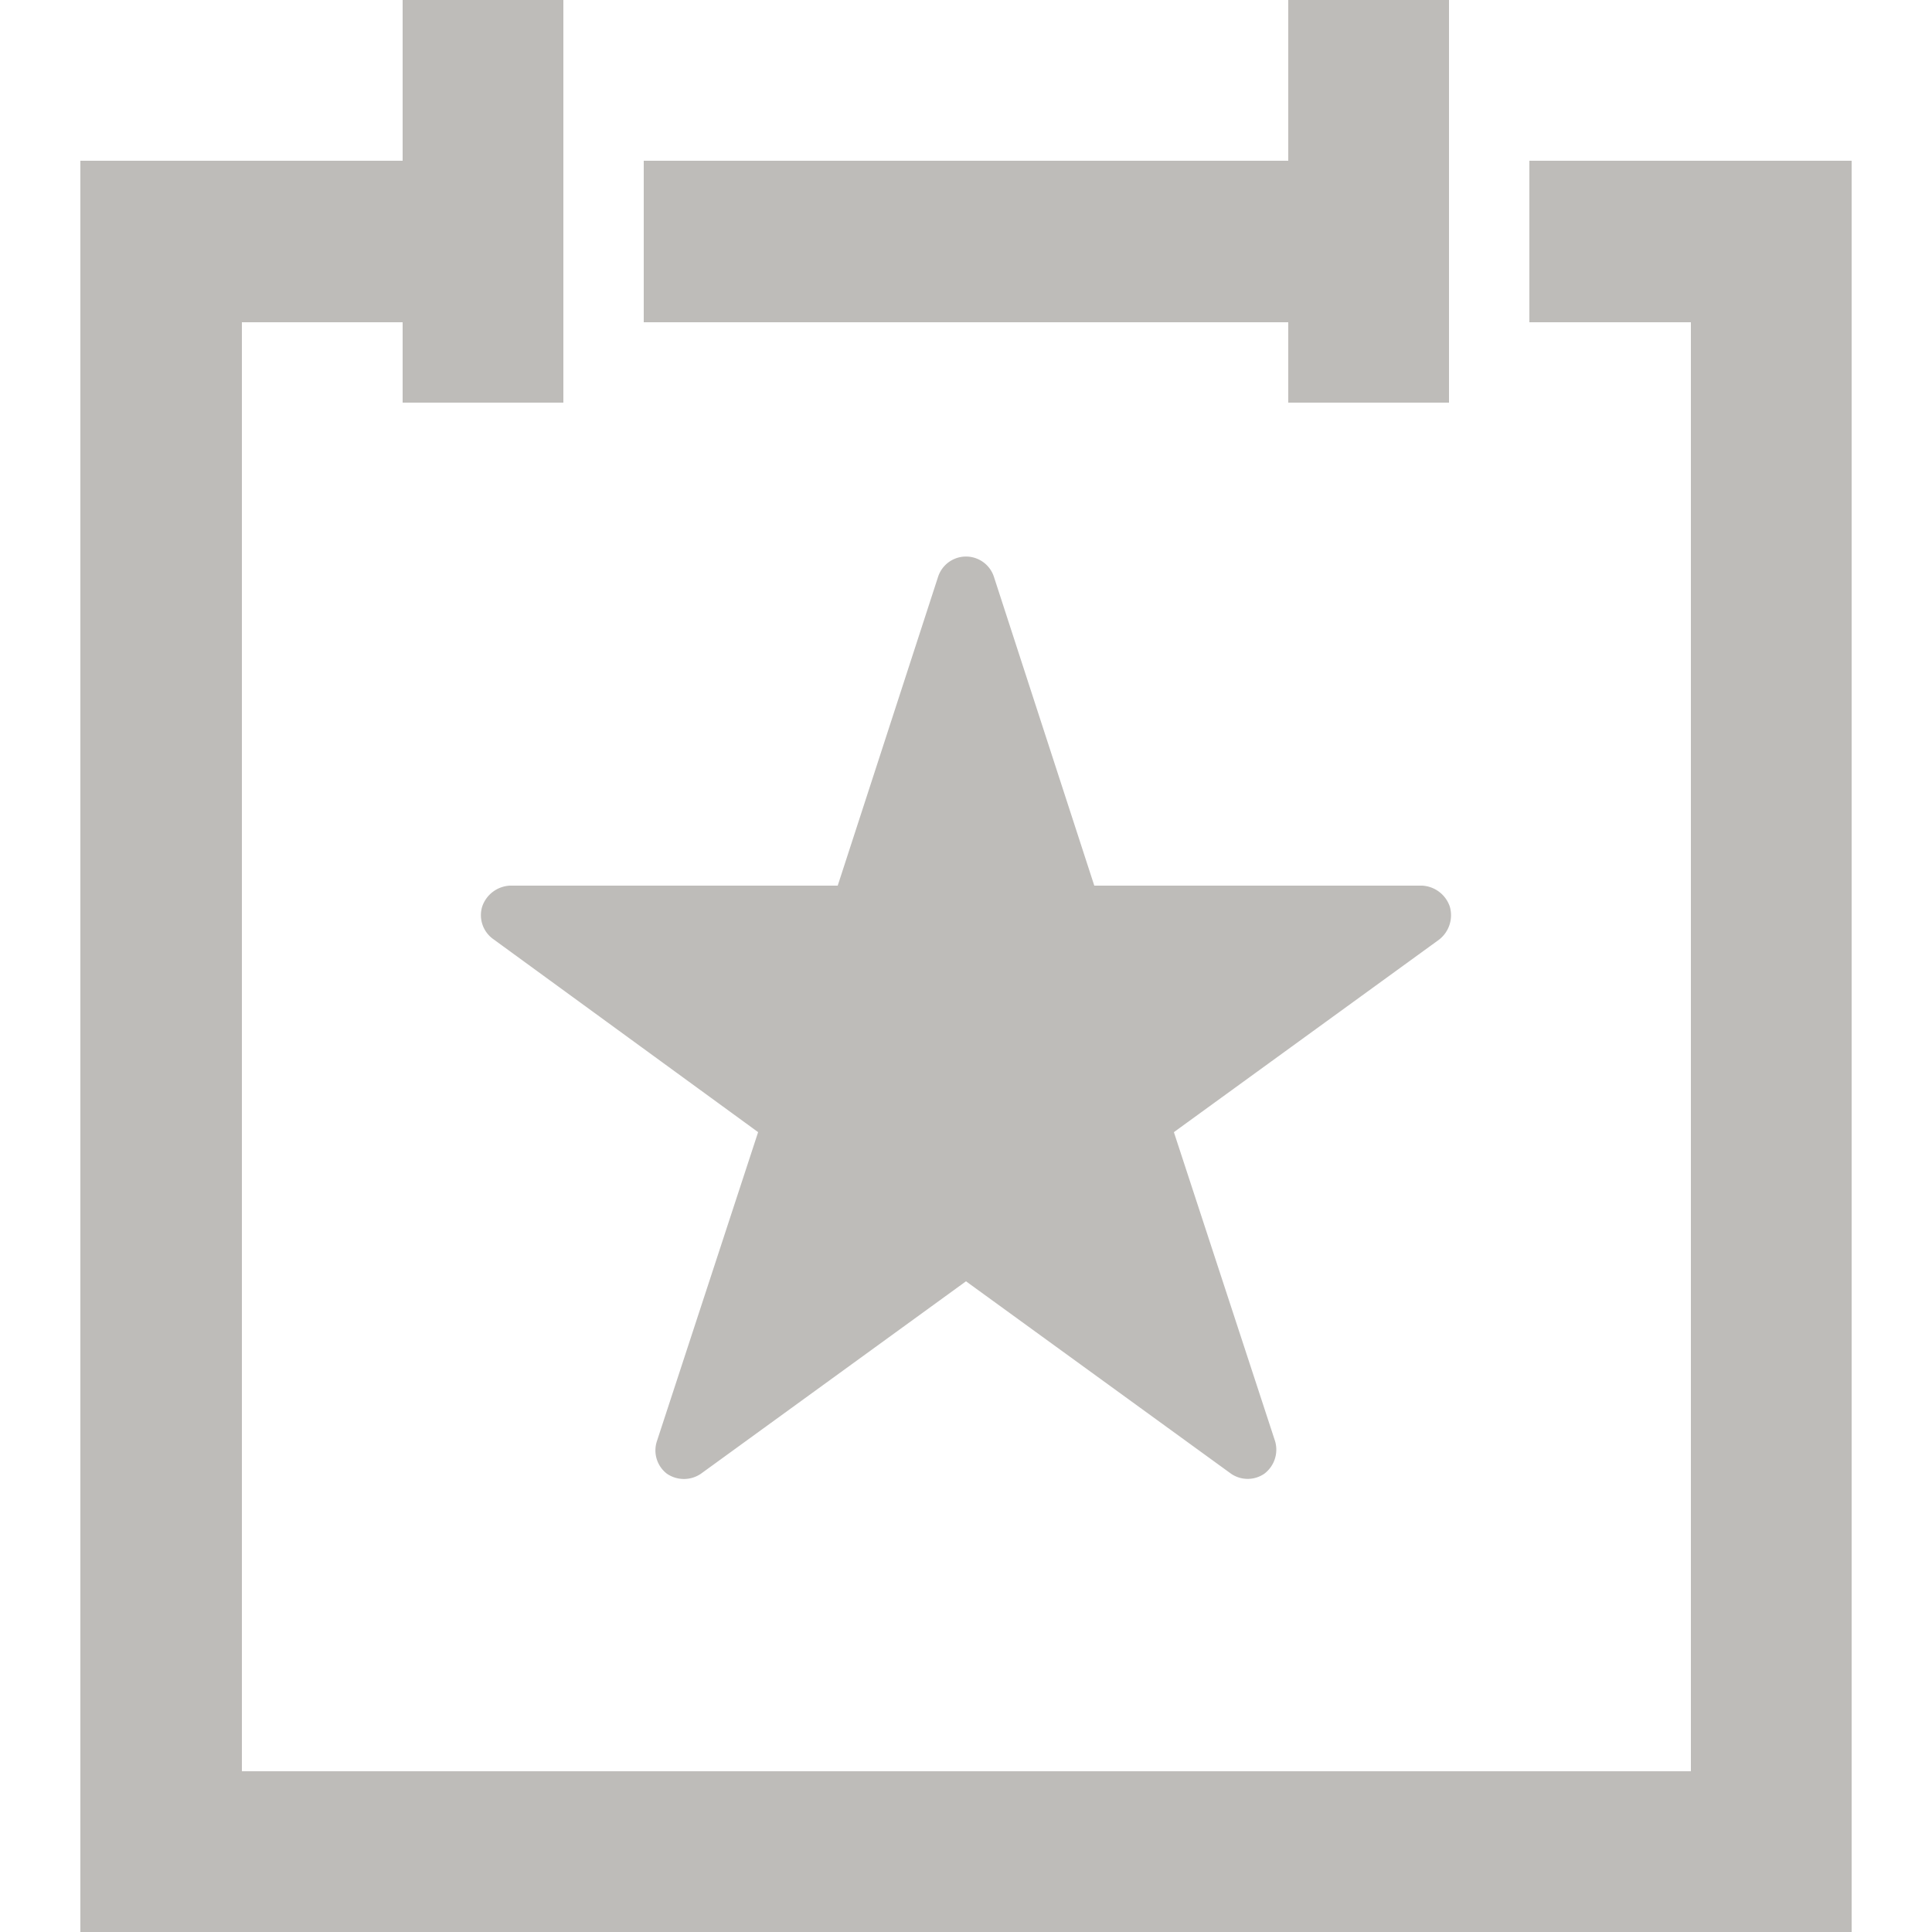
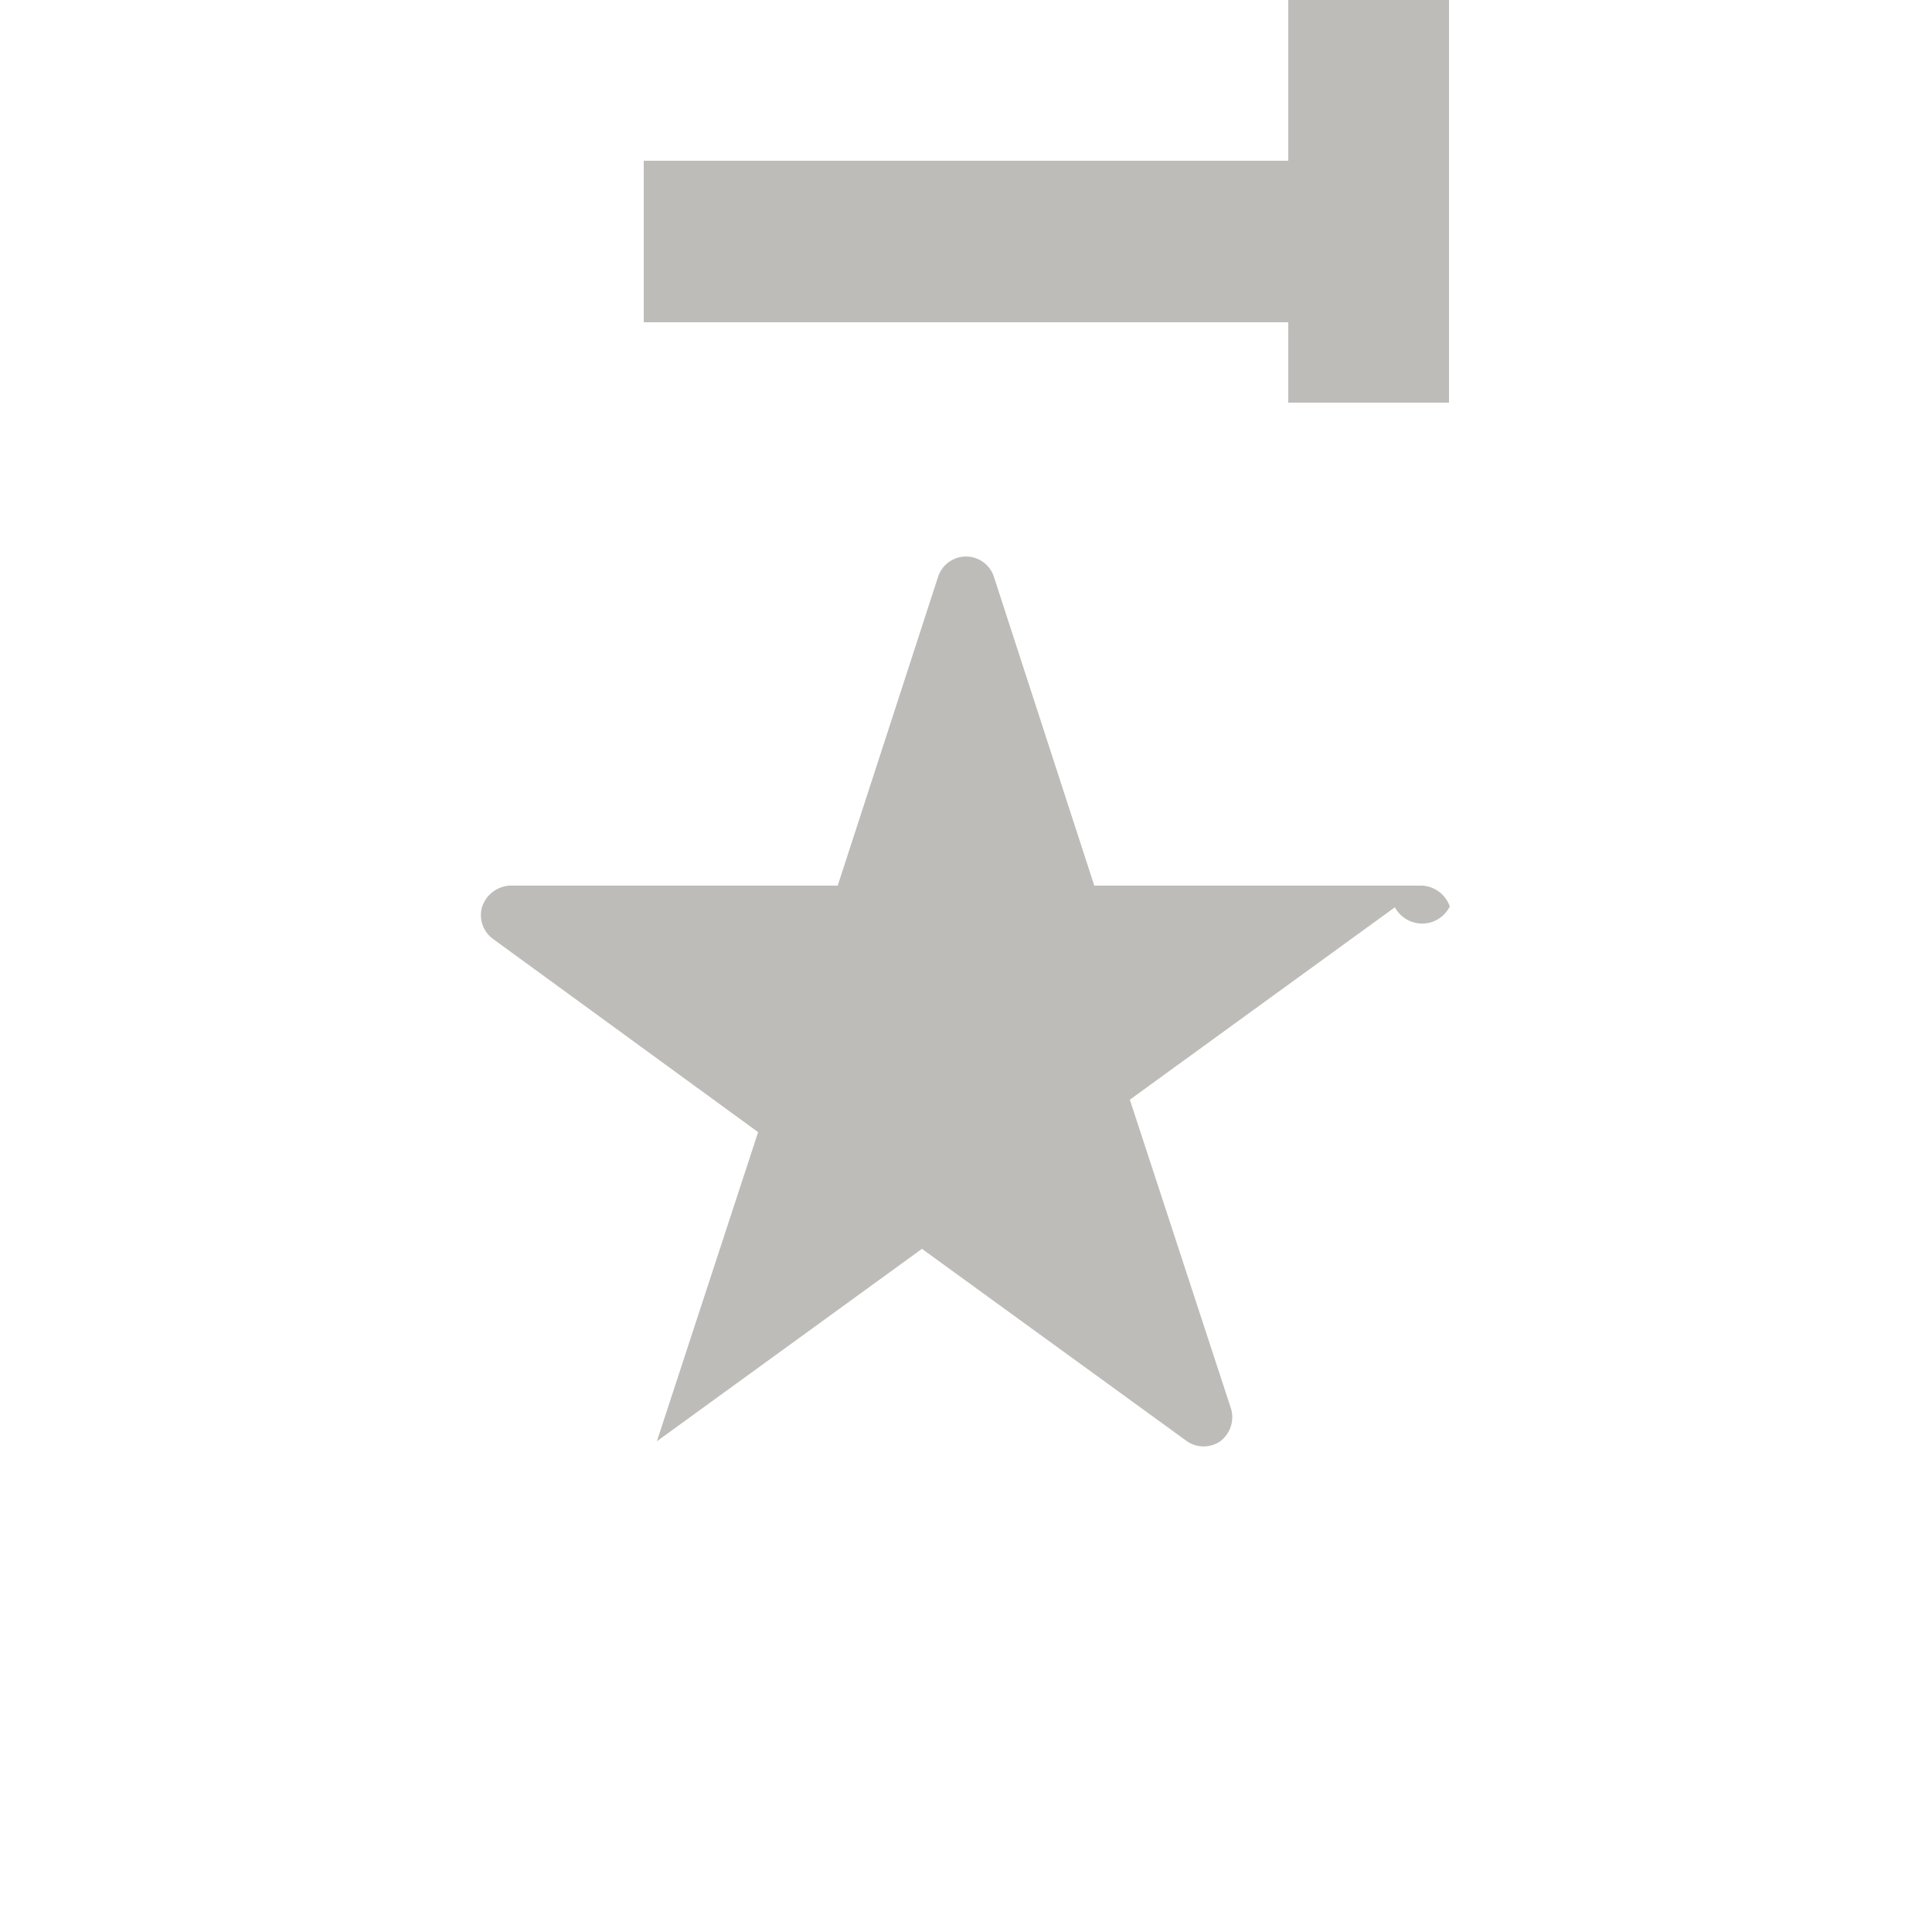
<svg xmlns="http://www.w3.org/2000/svg" viewBox="0 0 25 25">
  <defs>
    <style>.cls-1{fill:#bebcb9;}</style>
  </defs>
  <title>Artboard 5 copy 4</title>
  <g id="Layer_1" data-name="Layer 1">
    <g id="favorites">
      <polygon class="cls-1" points="16.67 5.21 18.75 5.21 18.75 0 16.67 0 16.67 2.08 8.33 2.08 8.33 4.17 16.67 4.17 16.67 5.21" />
-       <polygon class="cls-1" points="19.79 2.08 19.79 4.17 21.88 4.17 21.88 22.92 3.13 22.92 3.13 4.17 5.21 4.17 5.21 5.21 7.29 5.21 7.29 0 5.21 0 5.21 2.08 1.04 2.08 1.04 25 23.96 25 23.96 2.08 19.79 2.08" />
-       <path class="cls-1" d="M18.76,11.73a.4.4,0,0,0-.36-.27H14.16l-1.3-4a.38.38,0,0,0-.72,0l-1.3,4H6.6a.4.4,0,0,0-.36.27.38.38,0,0,0,.14.42l3.43,2.5-1.31,4a.38.38,0,0,0,.13.42.39.39,0,0,0,.44,0l3.43-2.49,3.43,2.49a.38.38,0,0,0,.43,0,.39.39,0,0,0,.14-.42l-1.31-4,3.43-2.49A.4.4,0,0,0,18.76,11.73Z" />
+       <path class="cls-1" d="M18.76,11.73a.4.4,0,0,0-.36-.27H14.16l-1.3-4a.38.38,0,0,0-.72,0l-1.3,4H6.6a.4.4,0,0,0-.36.27.38.38,0,0,0,.14.42l3.43,2.5-1.31,4l3.43-2.49,3.43,2.49a.38.38,0,0,0,.43,0,.39.39,0,0,0,.14-.42l-1.31-4,3.43-2.49A.4.4,0,0,0,18.76,11.73Z" />
    </g>
  </g>
</svg>